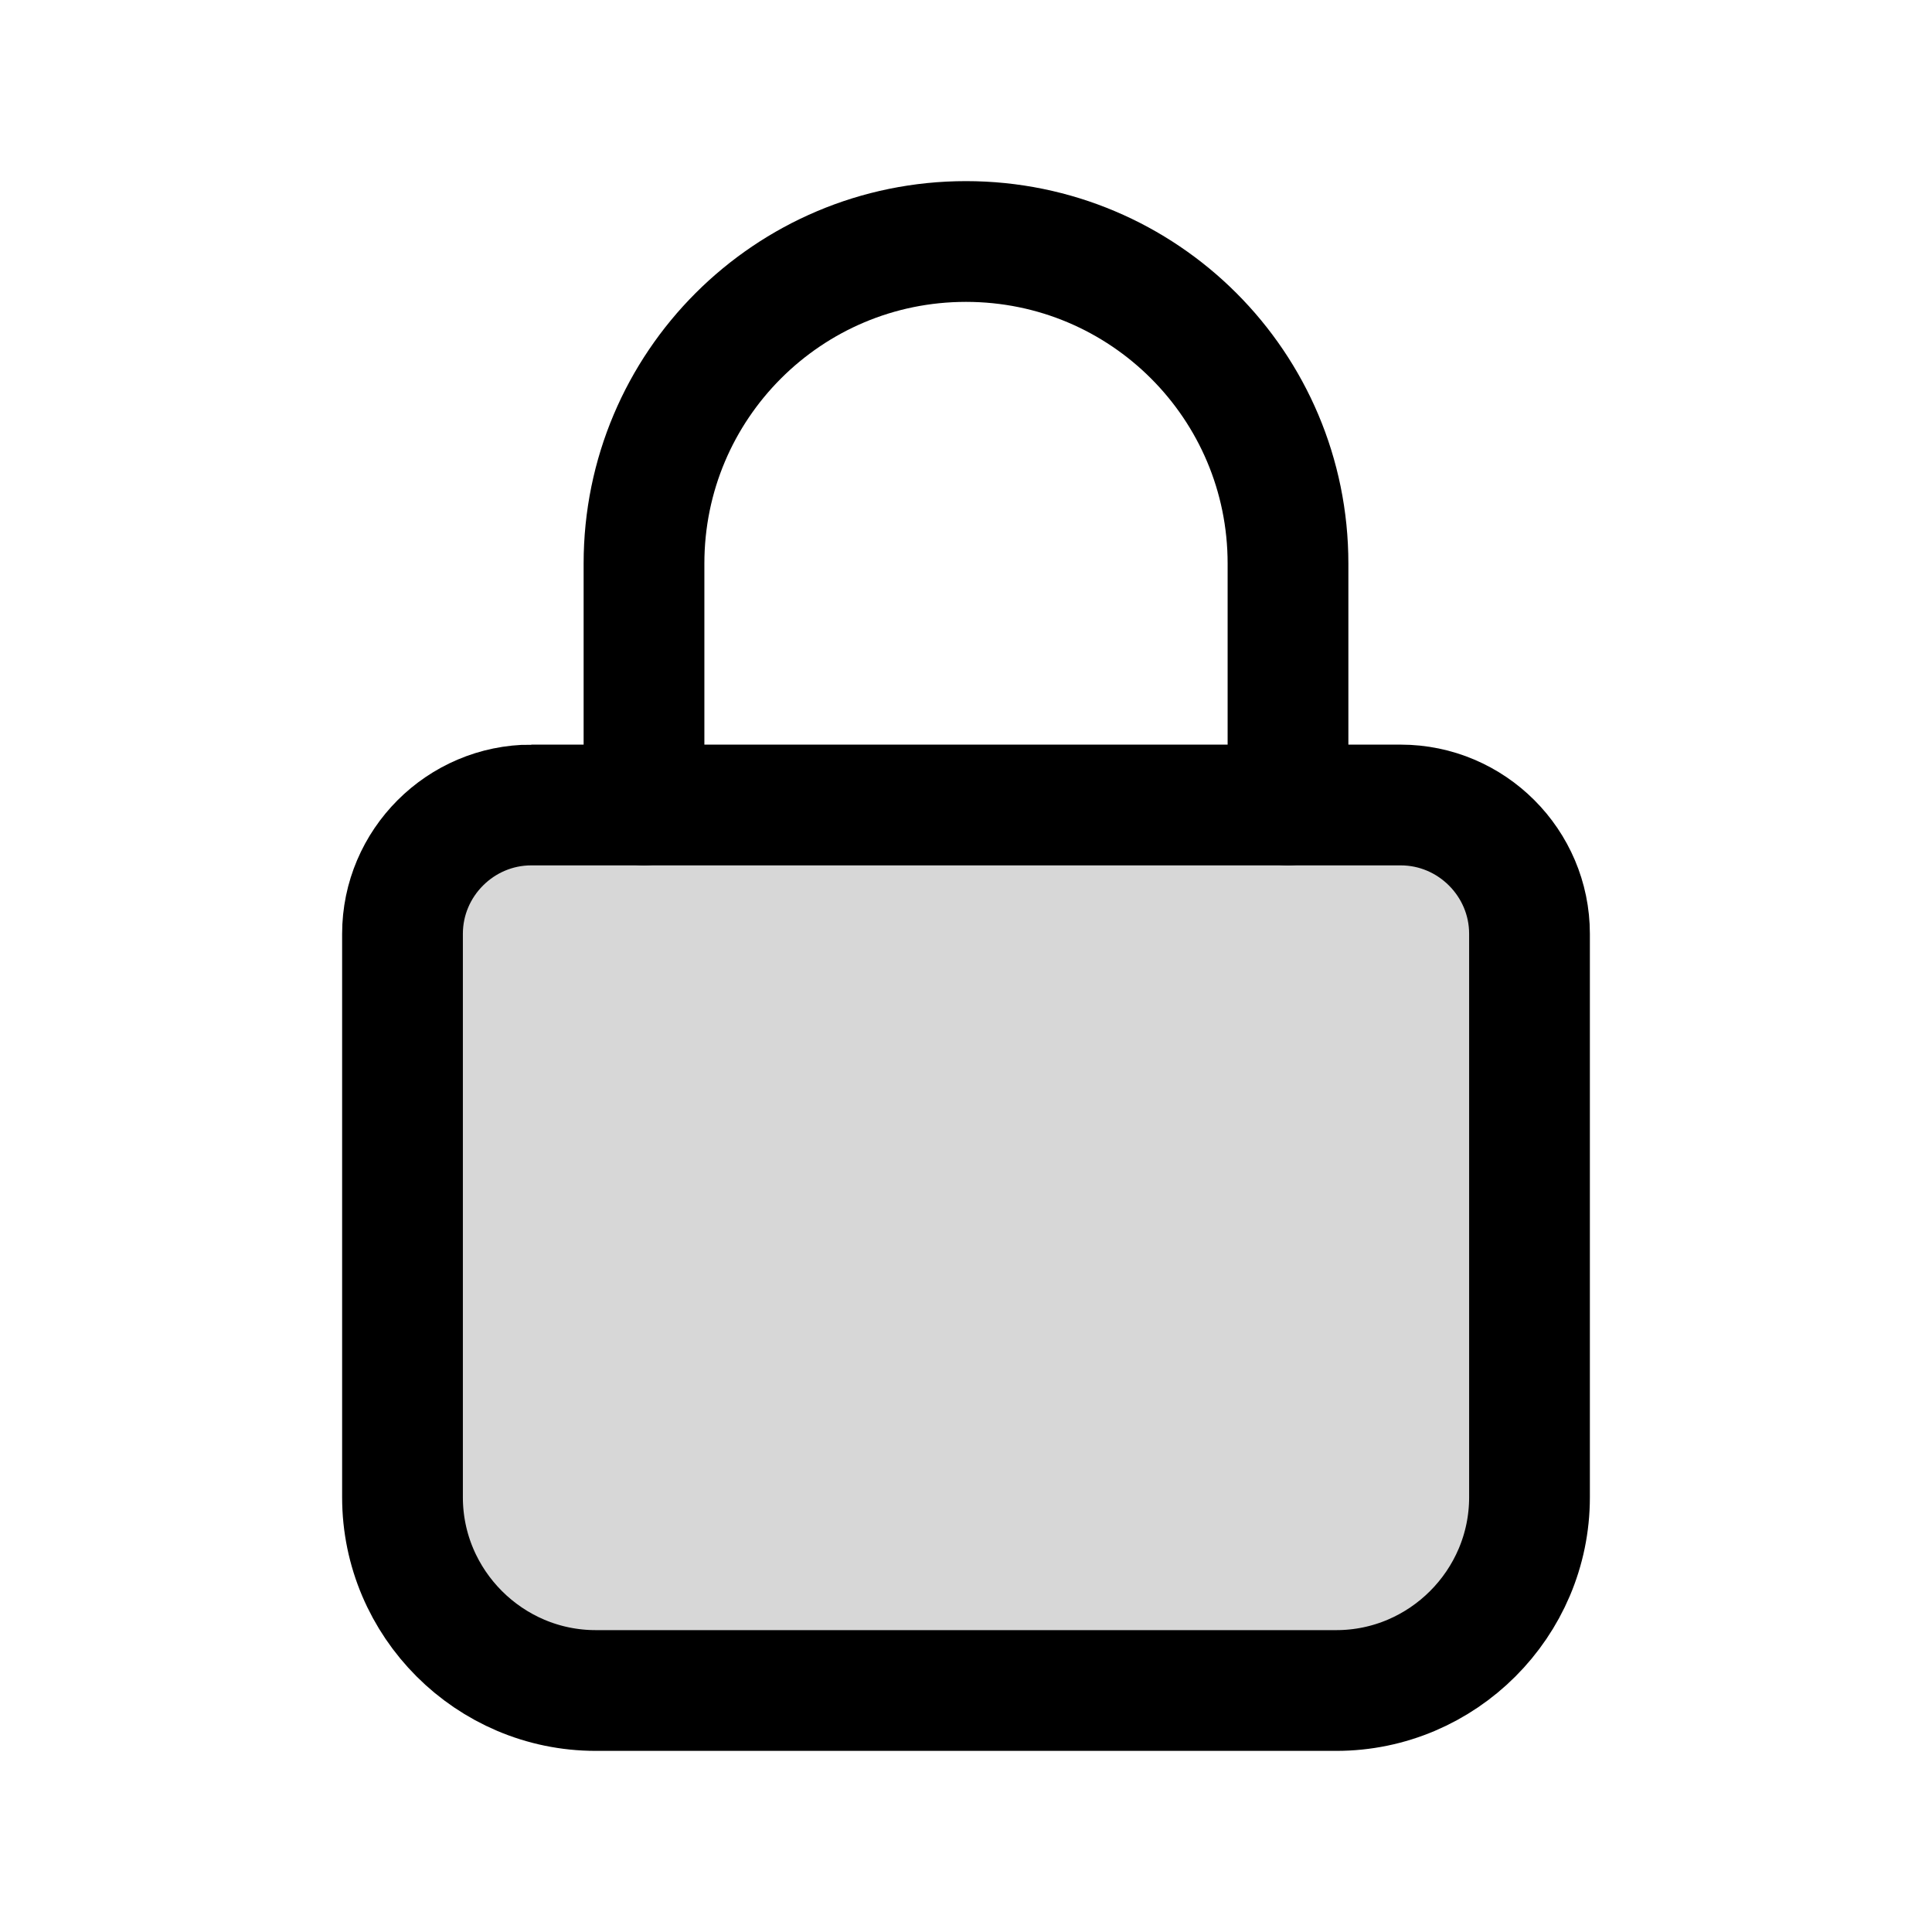
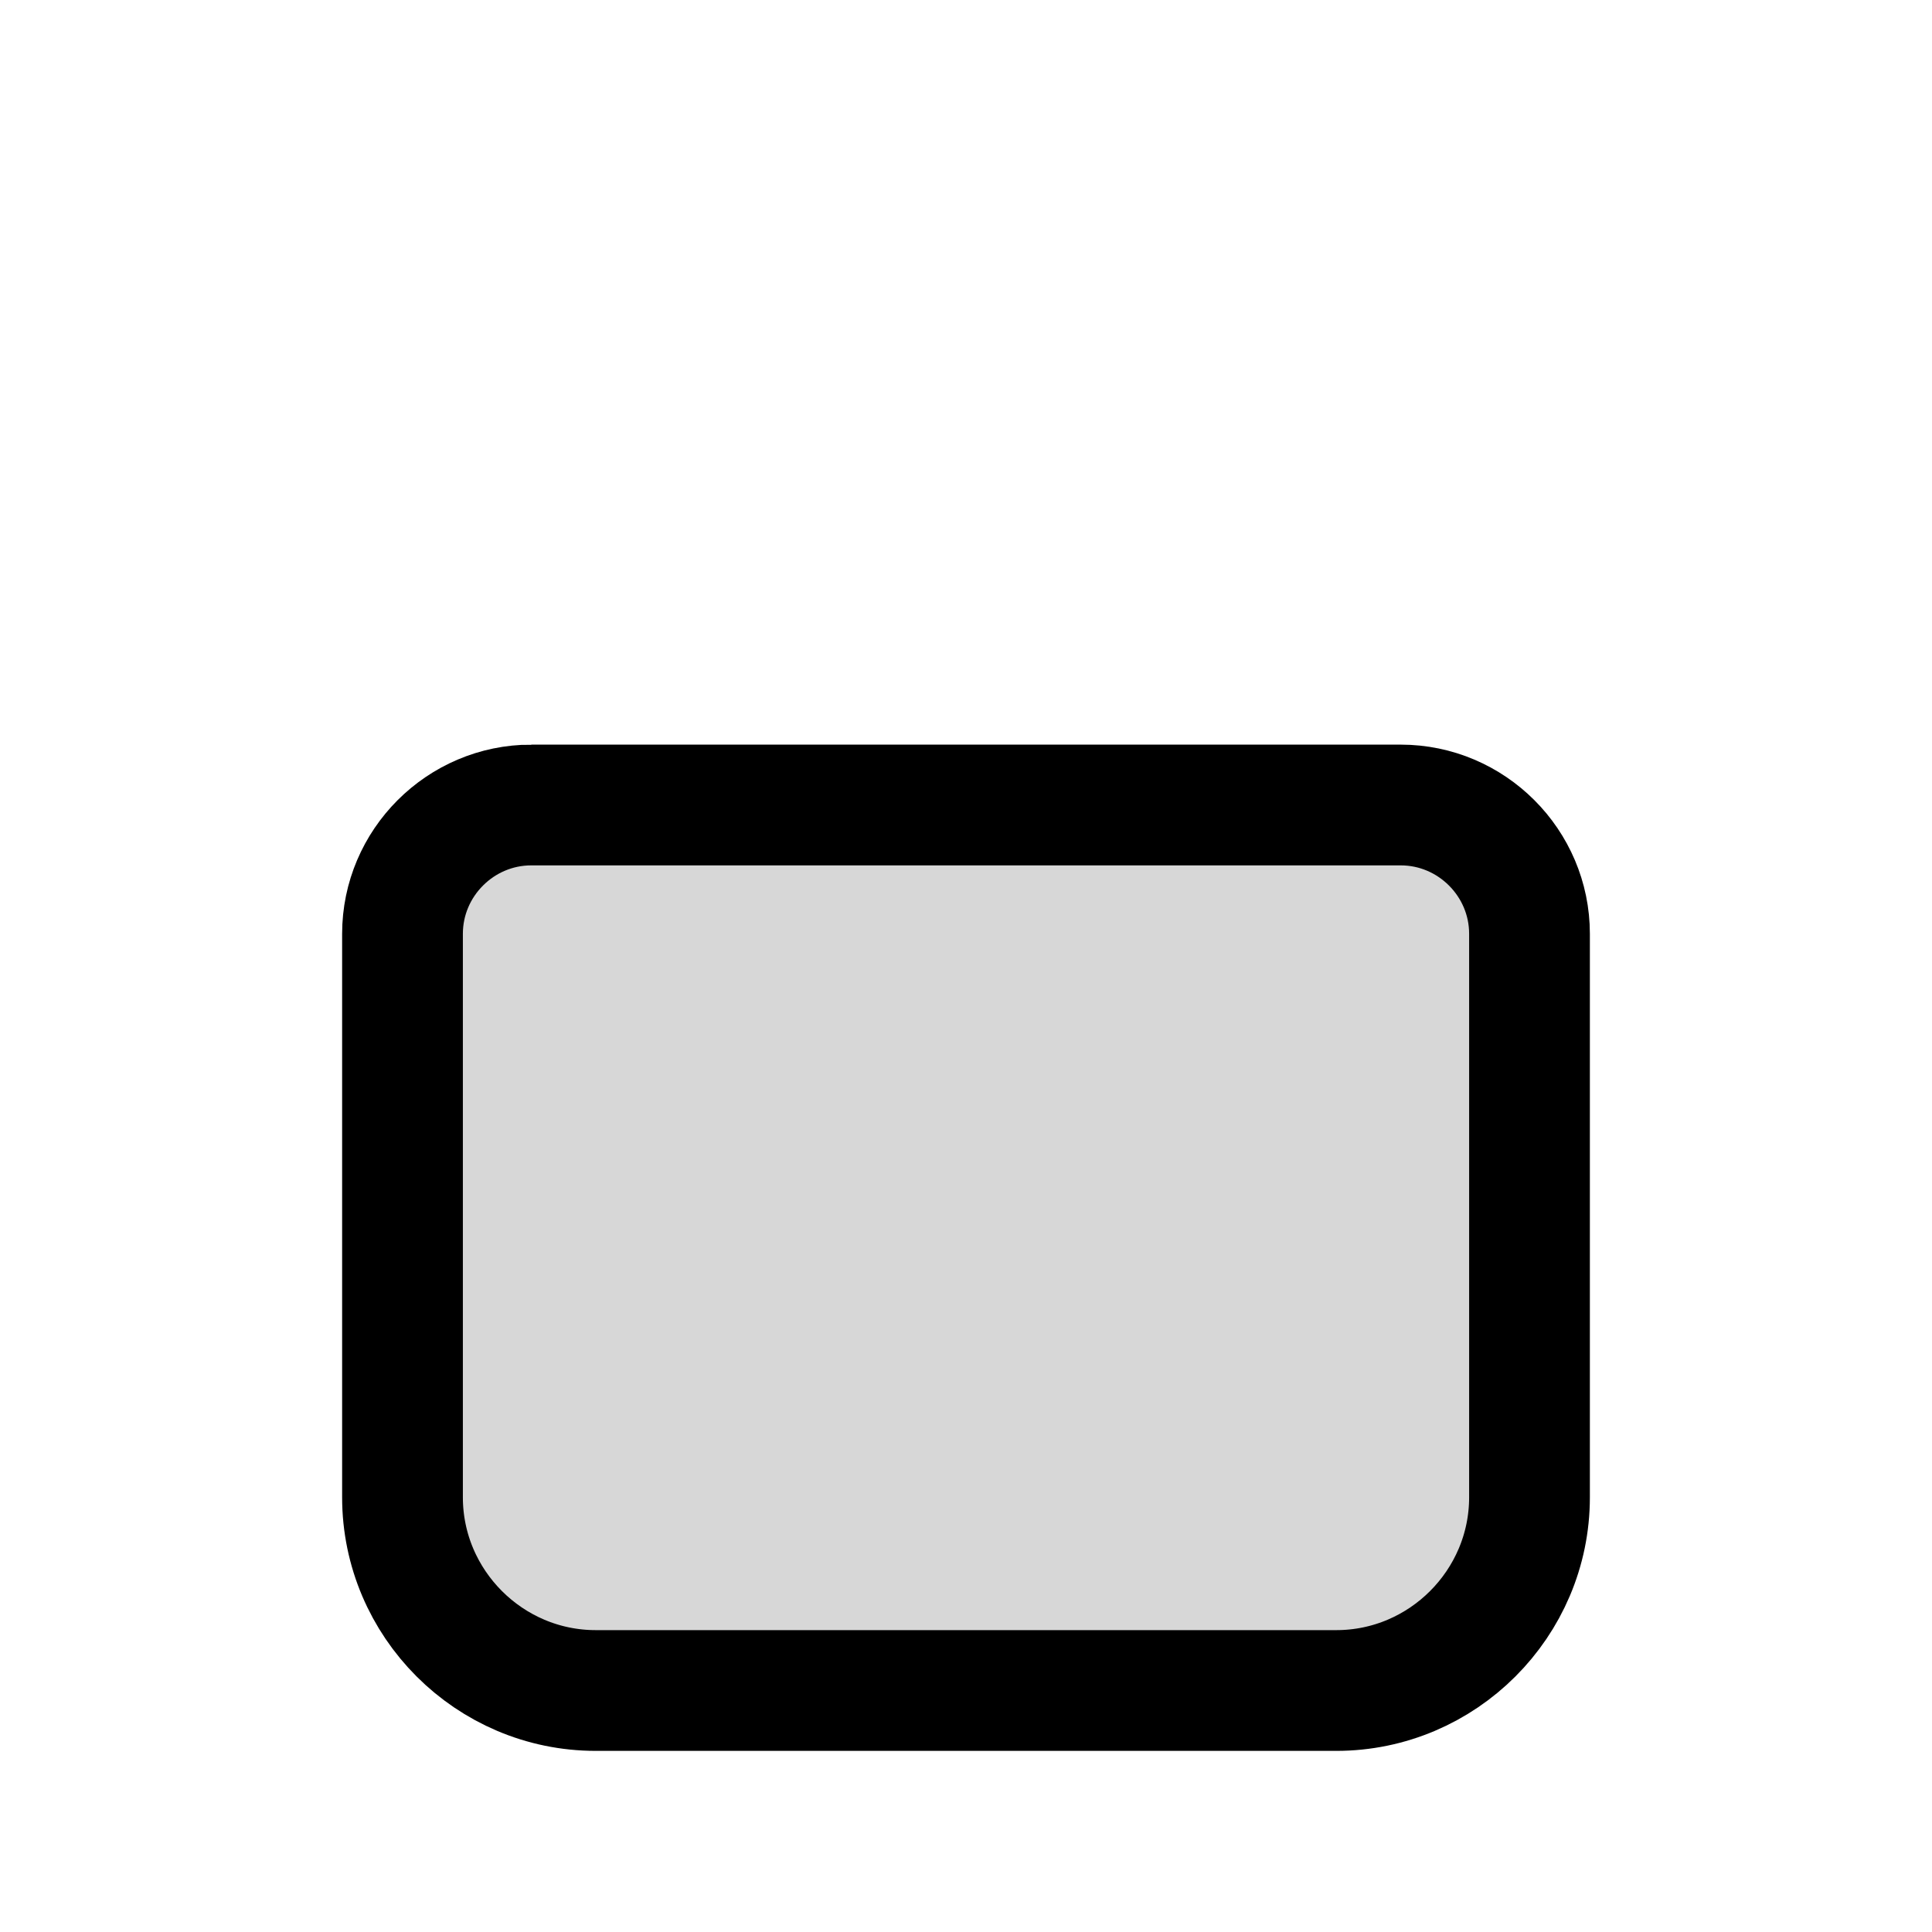
<svg xmlns="http://www.w3.org/2000/svg" width="800px" height="800px" viewBox="0 0 24 24" fill="none">
  <path d="M6.6 10h10.8c.88 0 1.6.72 1.6 1.6v7c0 1.32-1.08 2.4-2.4 2.4H7.4C6.08 21 5 19.92 5 18.6v-7c0-.88.72-1.6 1.6-1.6Z" fill="#000000" fill-opacity=".16" stroke="#000000" stroke-width="1.5" stroke-miterlimit="10" />
-   <path d="M8 10V7c0-2.21 1.79-4 4-4s4 1.79 4 4v3" stroke="#000000" stroke-width="1.5" stroke-miterlimit="10" stroke-linecap="round" />
</svg>